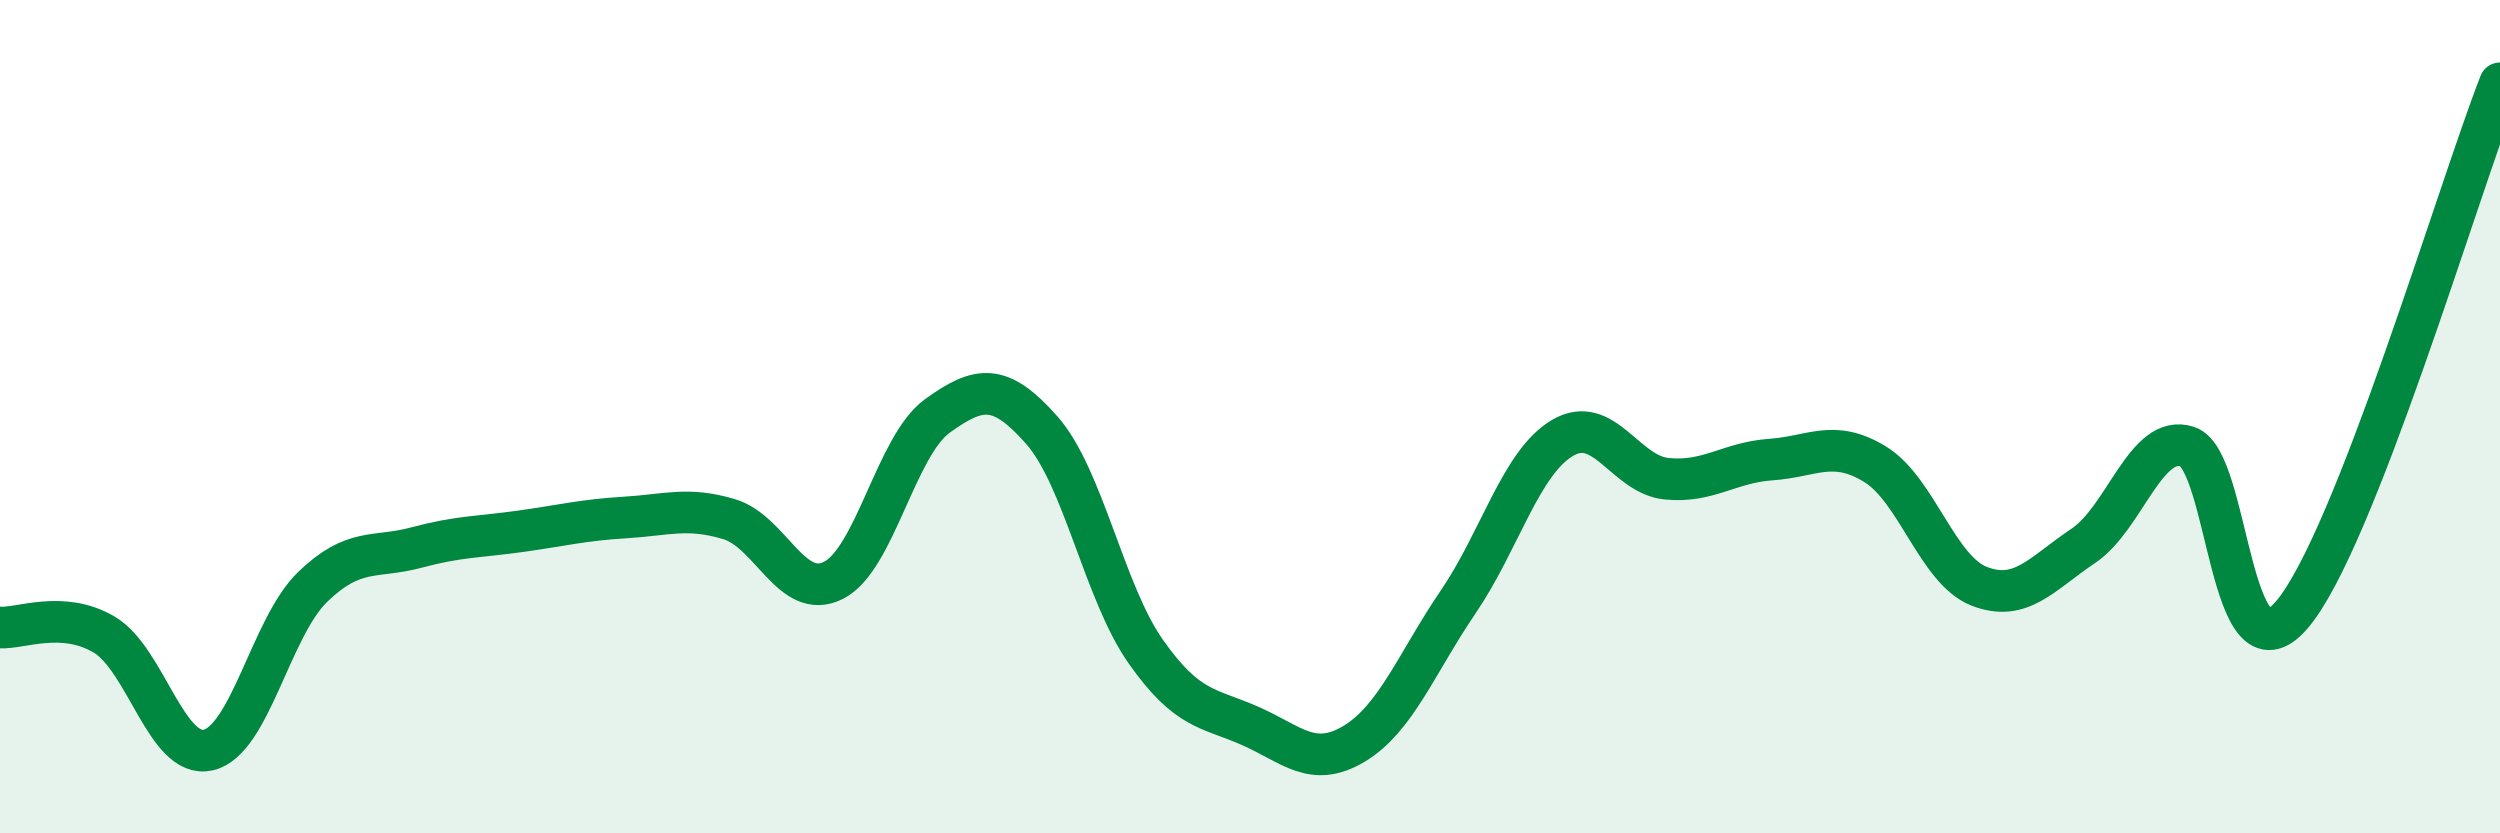
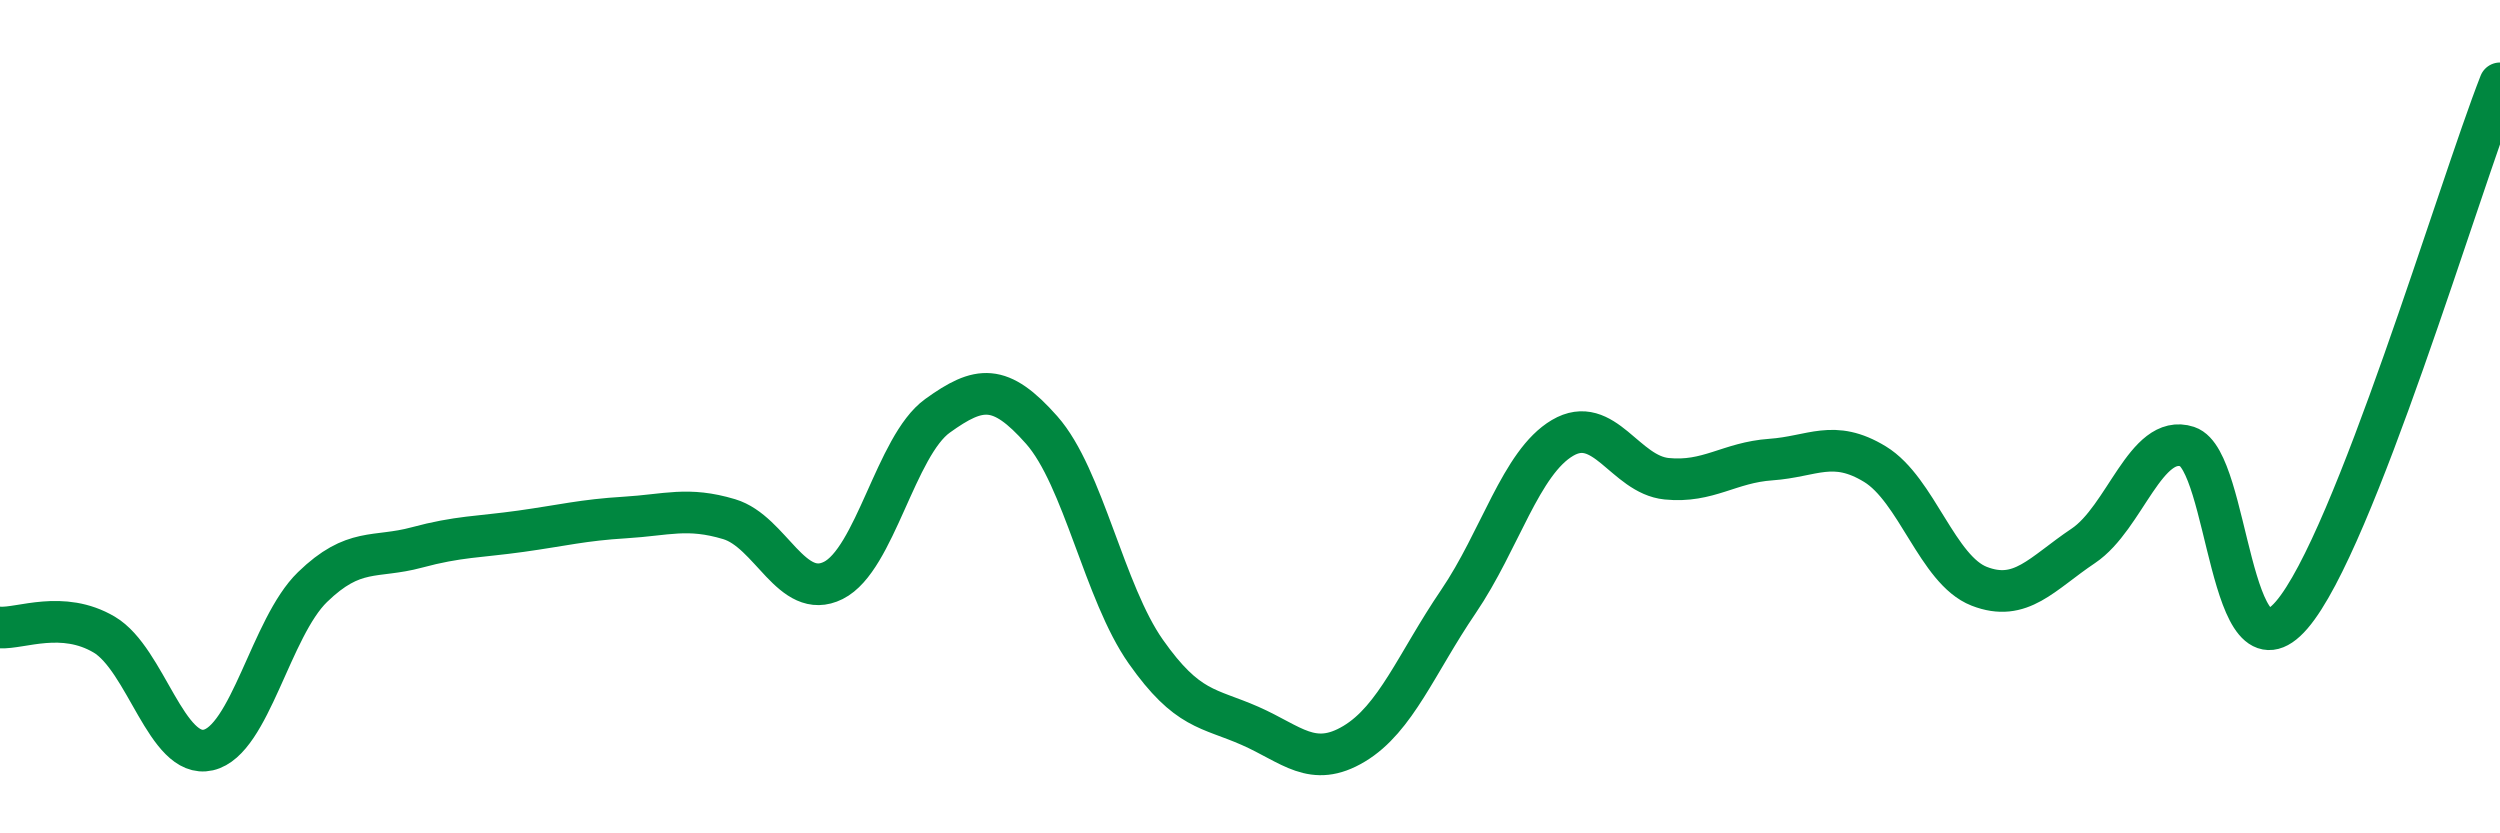
<svg xmlns="http://www.w3.org/2000/svg" width="60" height="20" viewBox="0 0 60 20">
-   <path d="M 0,15.06 C 0.5,15.09 1.5,14.64 2.5,15.23 C 3.5,15.82 4,18.23 5,18 C 6,17.77 6.5,15.06 7.5,14.09 C 8.5,13.12 9,13.41 10,13.14 C 11,12.87 11.5,12.89 12.5,12.75 C 13.5,12.61 14,12.48 15,12.42 C 16,12.36 16.5,12.16 17.5,12.46 C 18.5,12.76 19,14.43 20,13.93 C 21,13.43 21.5,10.7 22.5,9.98 C 23.5,9.26 24,9.19 25,10.32 C 26,11.45 26.5,14.22 27.5,15.64 C 28.5,17.06 29,16.98 30,17.42 C 31,17.86 31.5,18.45 32.5,17.85 C 33.5,17.25 34,15.91 35,14.44 C 36,12.97 36.5,11.1 37.5,10.51 C 38.5,9.92 39,11.39 40,11.49 C 41,11.59 41.5,11.1 42.5,11.03 C 43.5,10.96 44,10.53 45,11.14 C 46,11.75 46.5,13.68 47.5,14.07 C 48.5,14.46 49,13.77 50,13.1 C 51,12.43 51.5,10.39 52.5,10.72 C 53.5,11.05 53.5,16.5 55,14.76 C 56.5,13.02 59,4.55 60,2L60 20L0 20Z" fill="#008740" opacity="0.1" stroke-linecap="round" stroke-linejoin="round" />
  <path d="M 0,15.06 C 0.5,15.09 1.5,14.64 2.5,15.23 C 3.5,15.82 4,18.23 5,18 C 6,17.77 6.5,15.06 7.5,14.09 C 8.5,13.12 9,13.41 10,13.14 C 11,12.87 11.5,12.89 12.5,12.75 C 13.5,12.61 14,12.48 15,12.42 C 16,12.36 16.5,12.16 17.5,12.46 C 18.5,12.76 19,14.43 20,13.93 C 21,13.43 21.5,10.7 22.5,9.98 C 23.5,9.26 24,9.19 25,10.32 C 26,11.45 26.5,14.22 27.5,15.64 C 28.5,17.06 29,16.98 30,17.42 C 31,17.86 31.5,18.45 32.5,17.85 C 33.5,17.25 34,15.91 35,14.44 C 36,12.97 36.5,11.1 37.5,10.51 C 38.5,9.92 39,11.39 40,11.49 C 41,11.59 41.5,11.1 42.5,11.03 C 43.5,10.96 44,10.53 45,11.14 C 46,11.75 46.5,13.68 47.5,14.07 C 48.5,14.46 49,13.77 50,13.1 C 51,12.43 51.5,10.39 52.5,10.72 C 53.5,11.05 53.5,16.5 55,14.76 C 56.5,13.02 59,4.55 60,2" stroke="#008740" stroke-width="1" fill="none" stroke-linecap="round" stroke-linejoin="round" />
</svg>